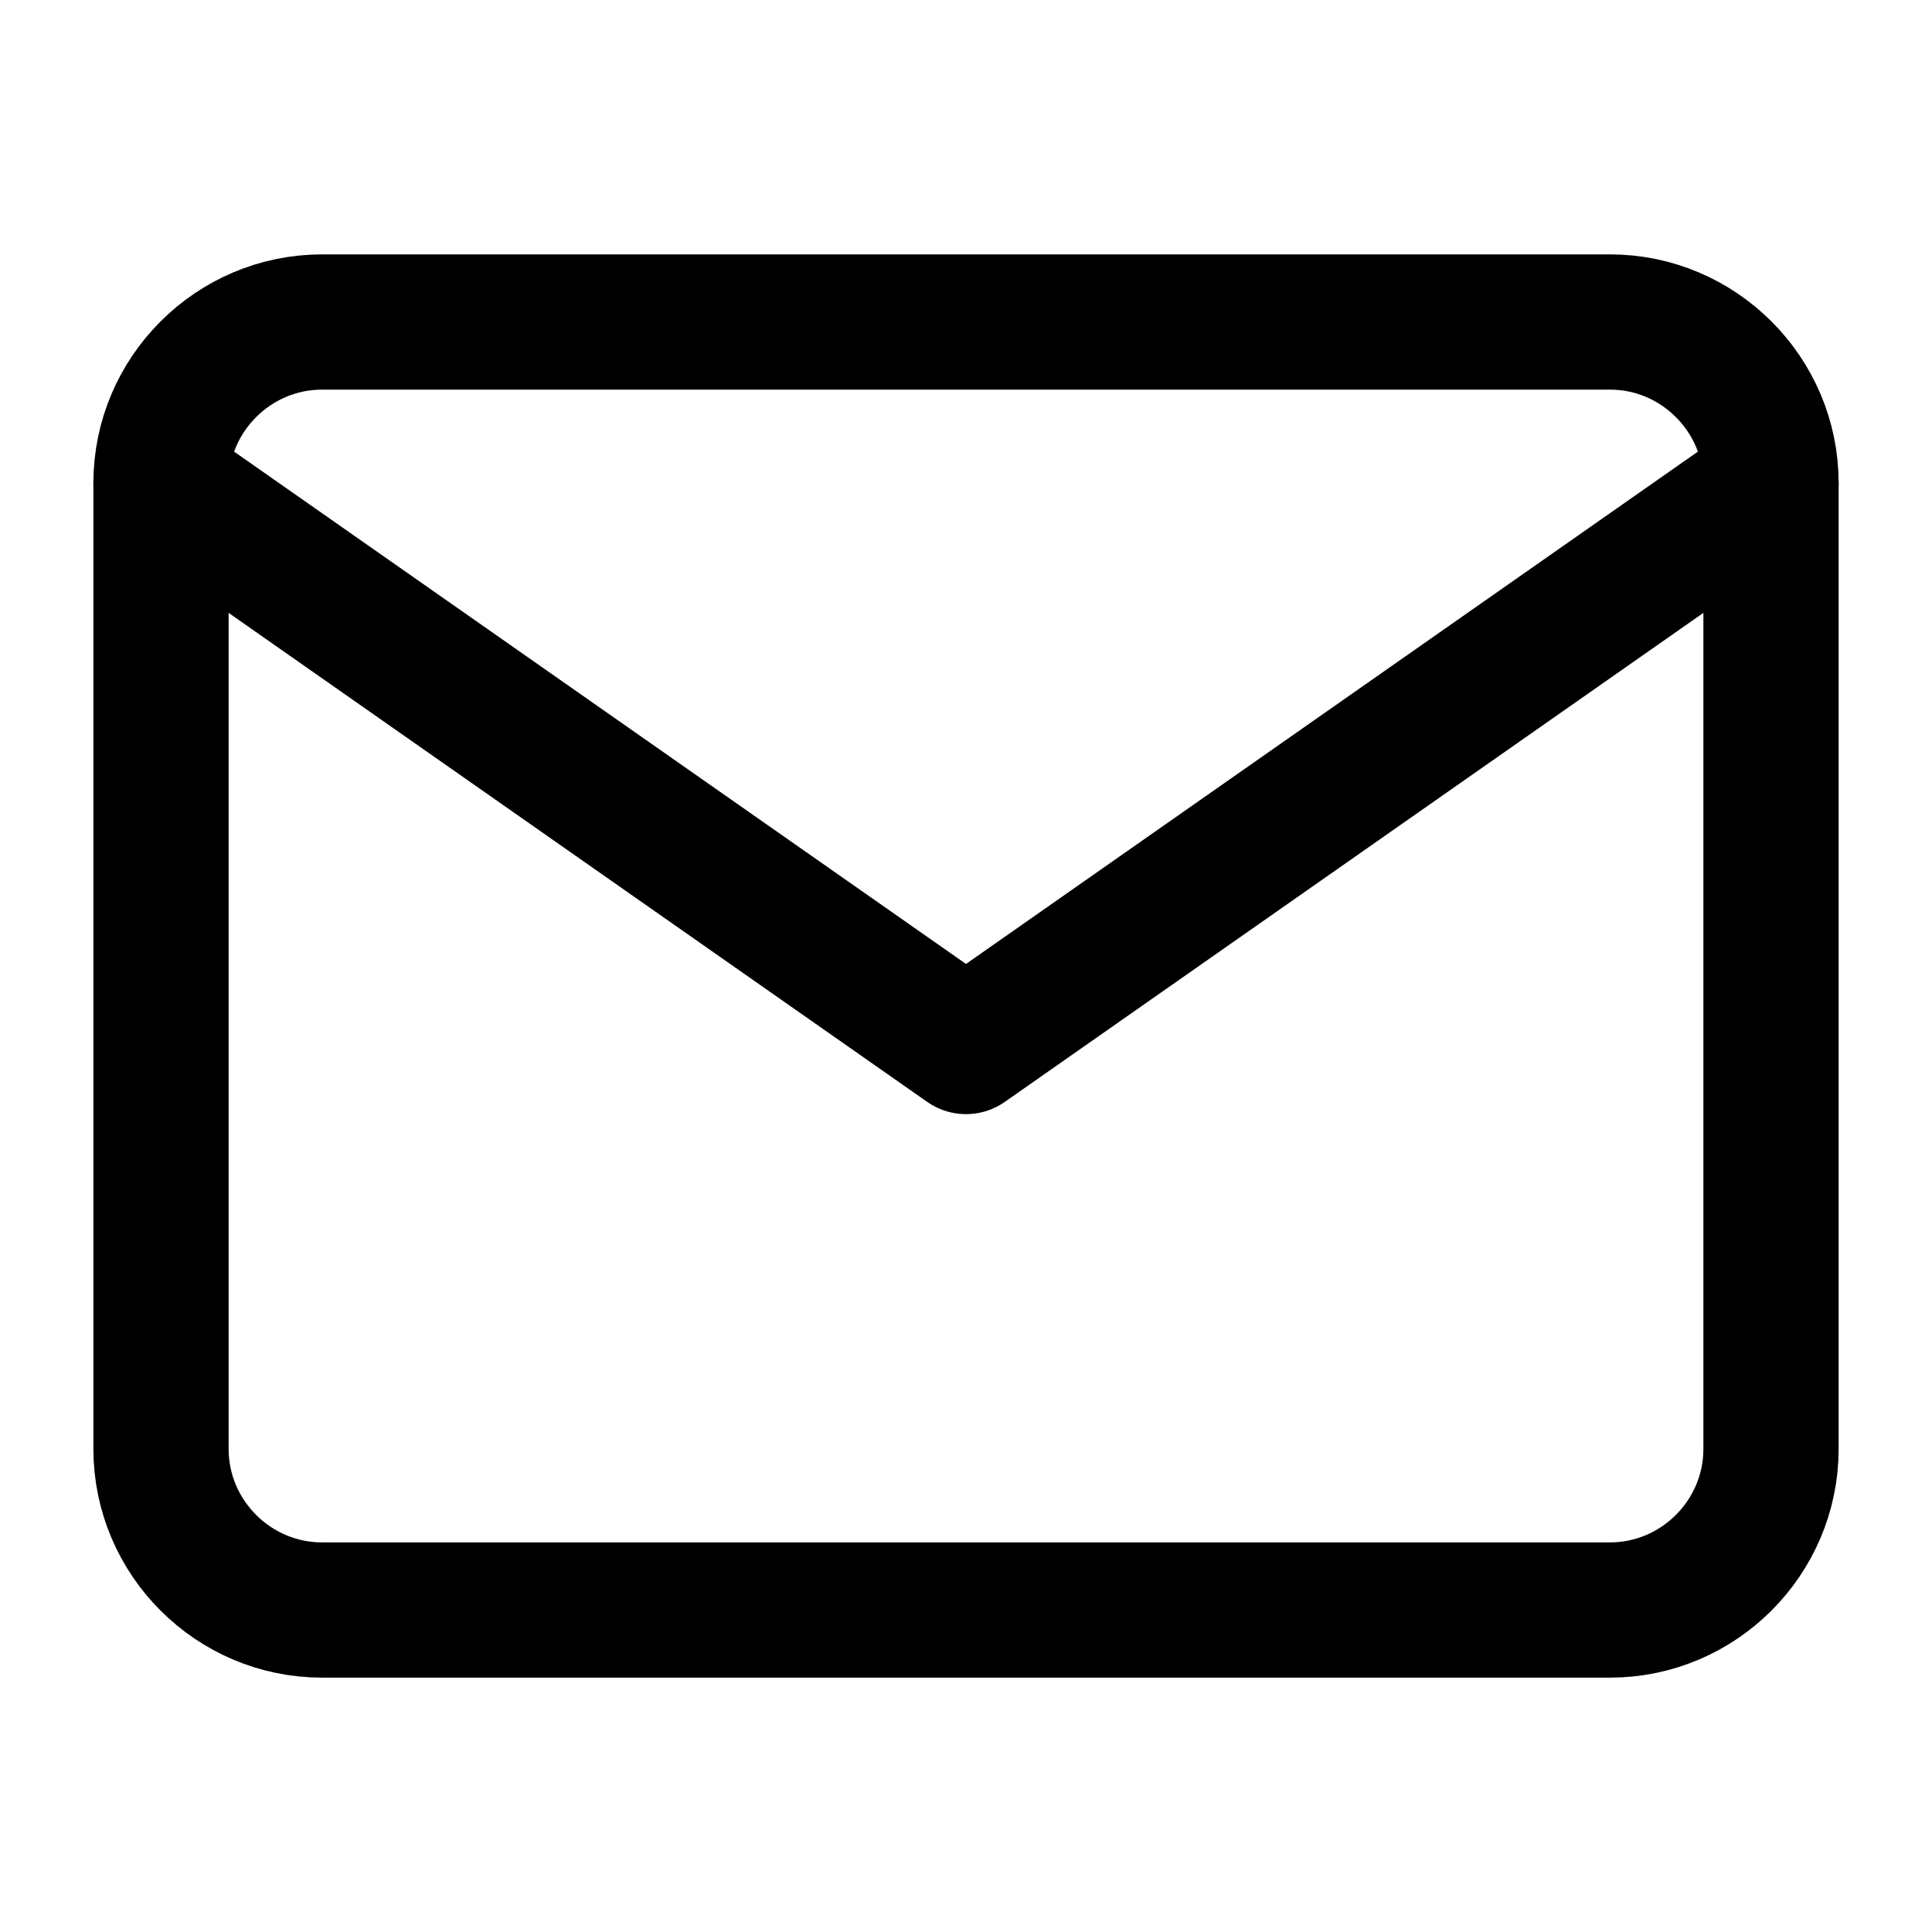
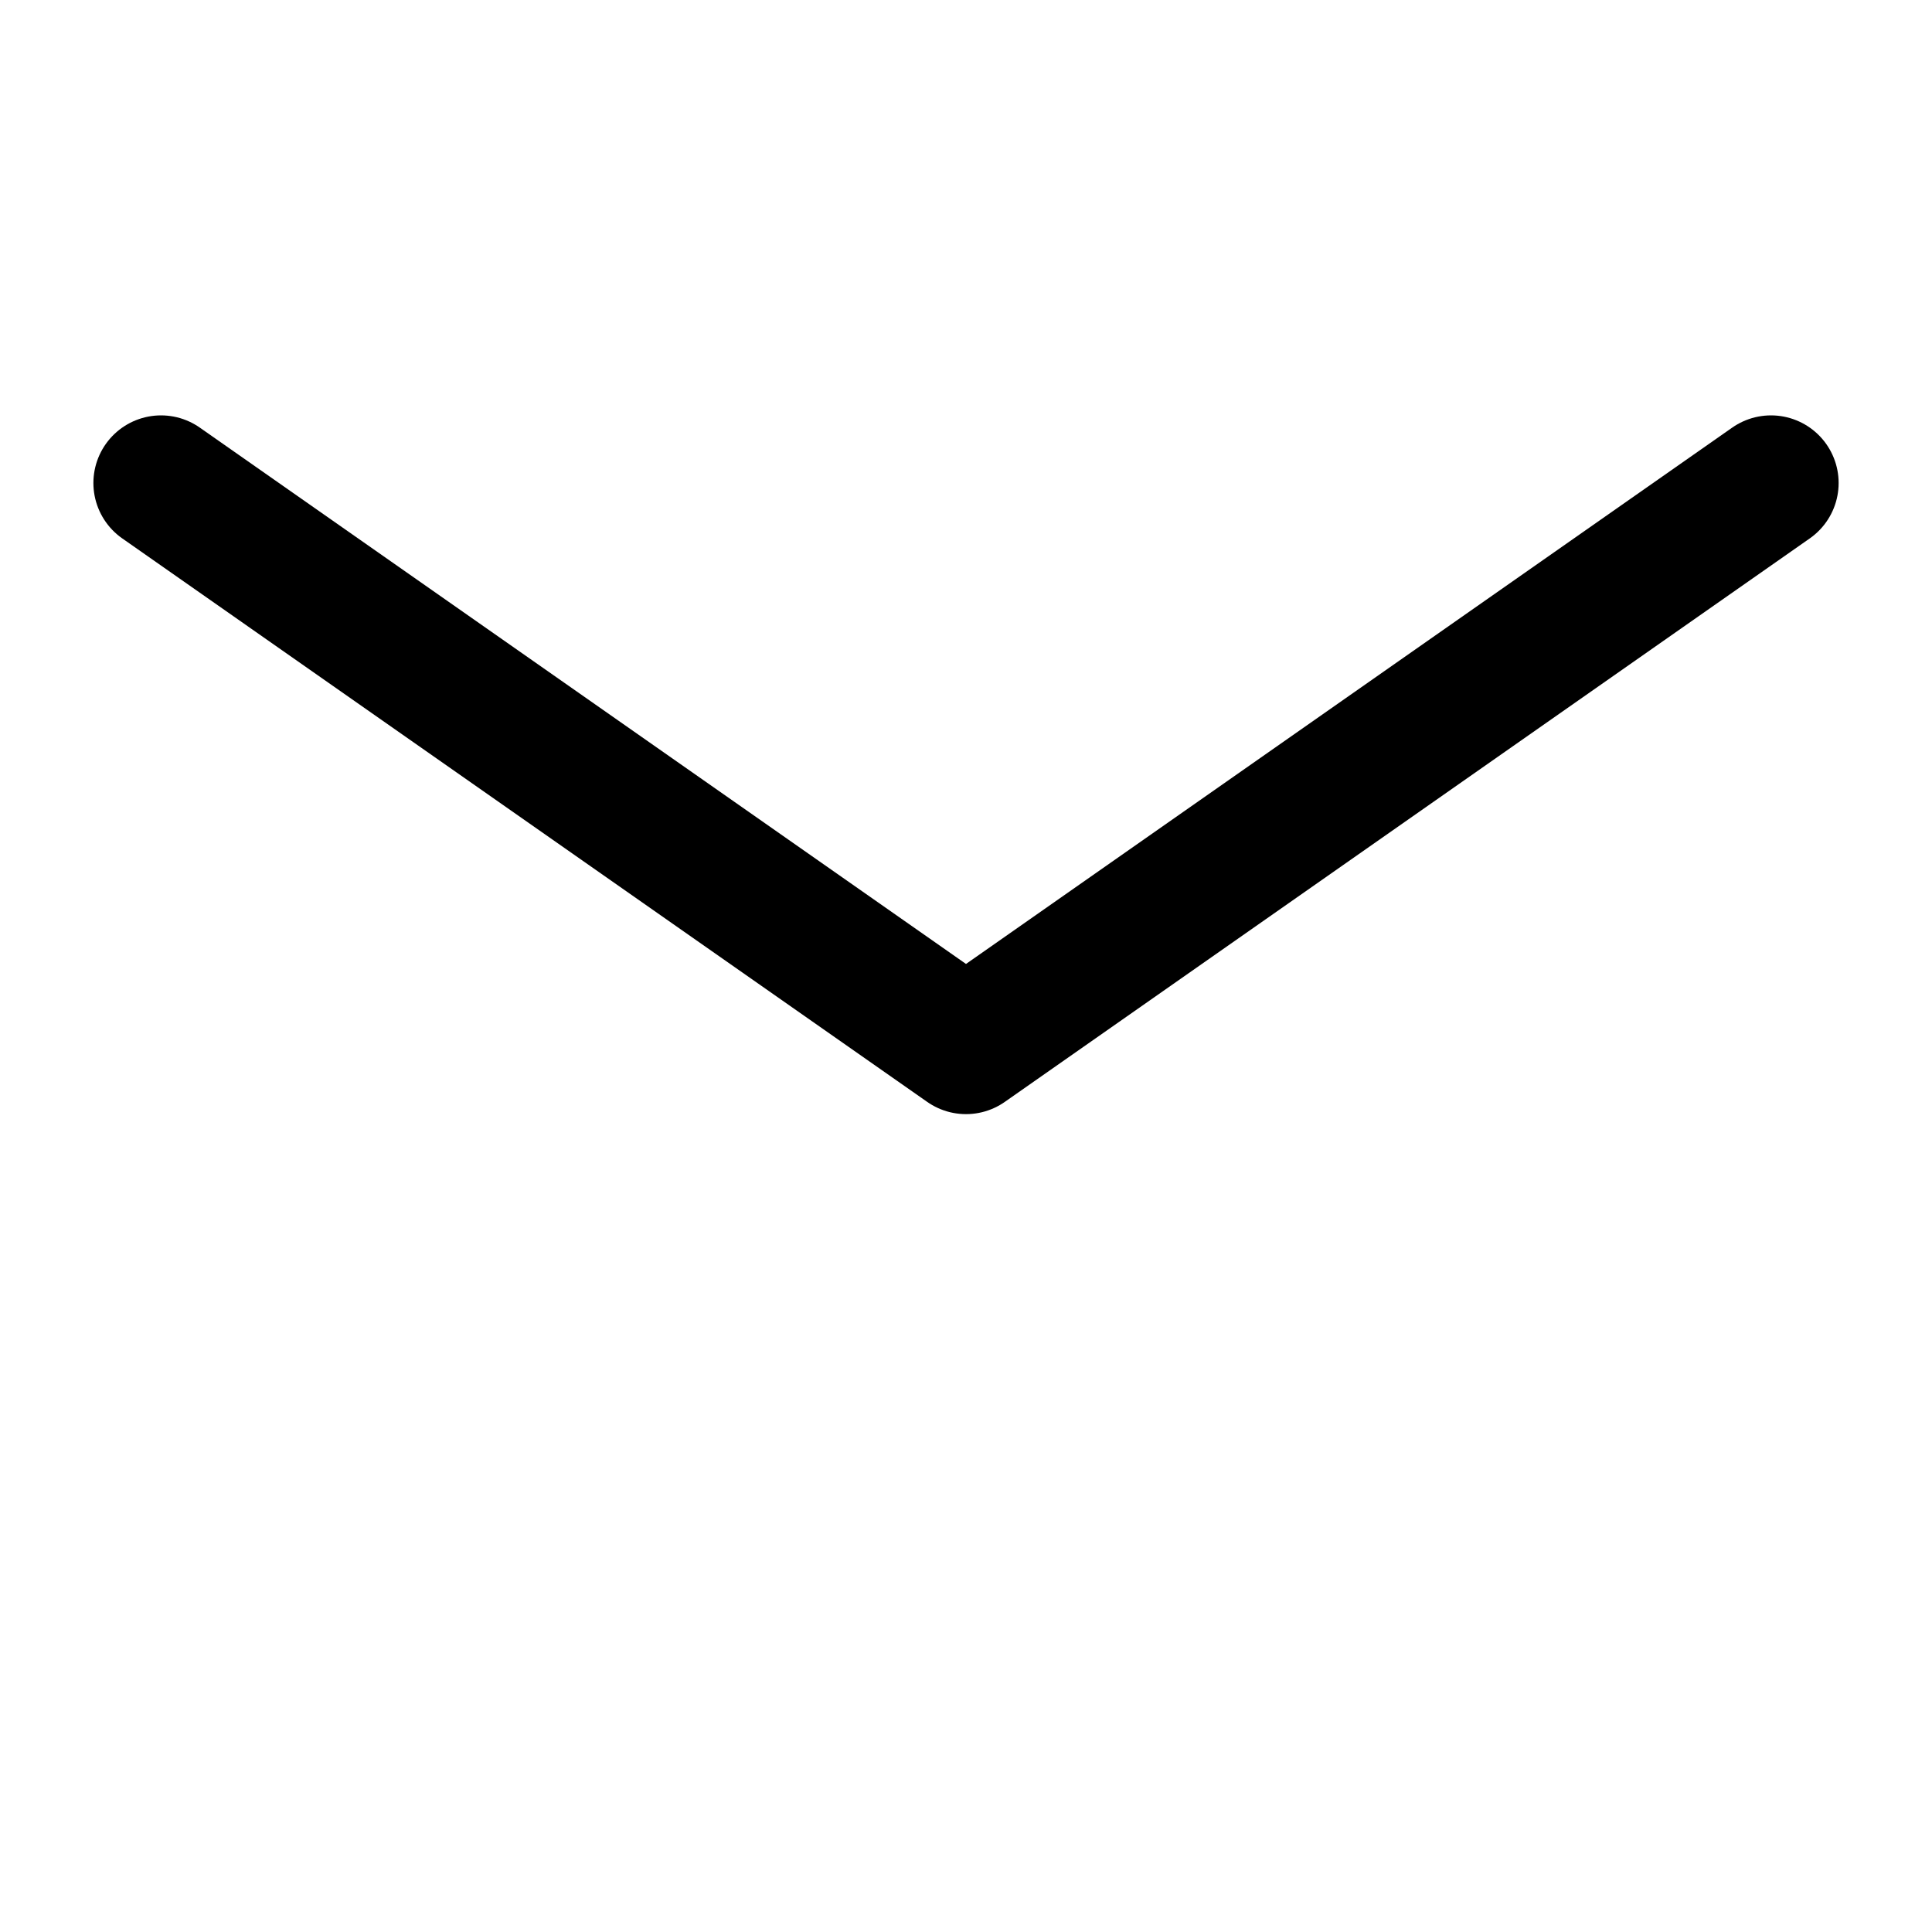
<svg xmlns="http://www.w3.org/2000/svg" width="100" height="100" viewBox="0 0 100 100" fill="none">
-   <path d="M16.667 16.667H83.334C87.917 16.667 91.667 20.417 91.667 25V75C91.667 79.584 87.917 83.334 83.334 83.334H16.667C12.084 83.334 8.334 79.584 8.334 75V25C8.334 20.417 12.084 16.667 16.667 16.667Z" stroke="black" stroke-width="7" stroke-linecap="round" stroke-linejoin="round" />
  <path d="M91.667 25L50 54.167L8.334 25" stroke="black" stroke-width="7" stroke-linecap="round" stroke-linejoin="round" />
</svg>